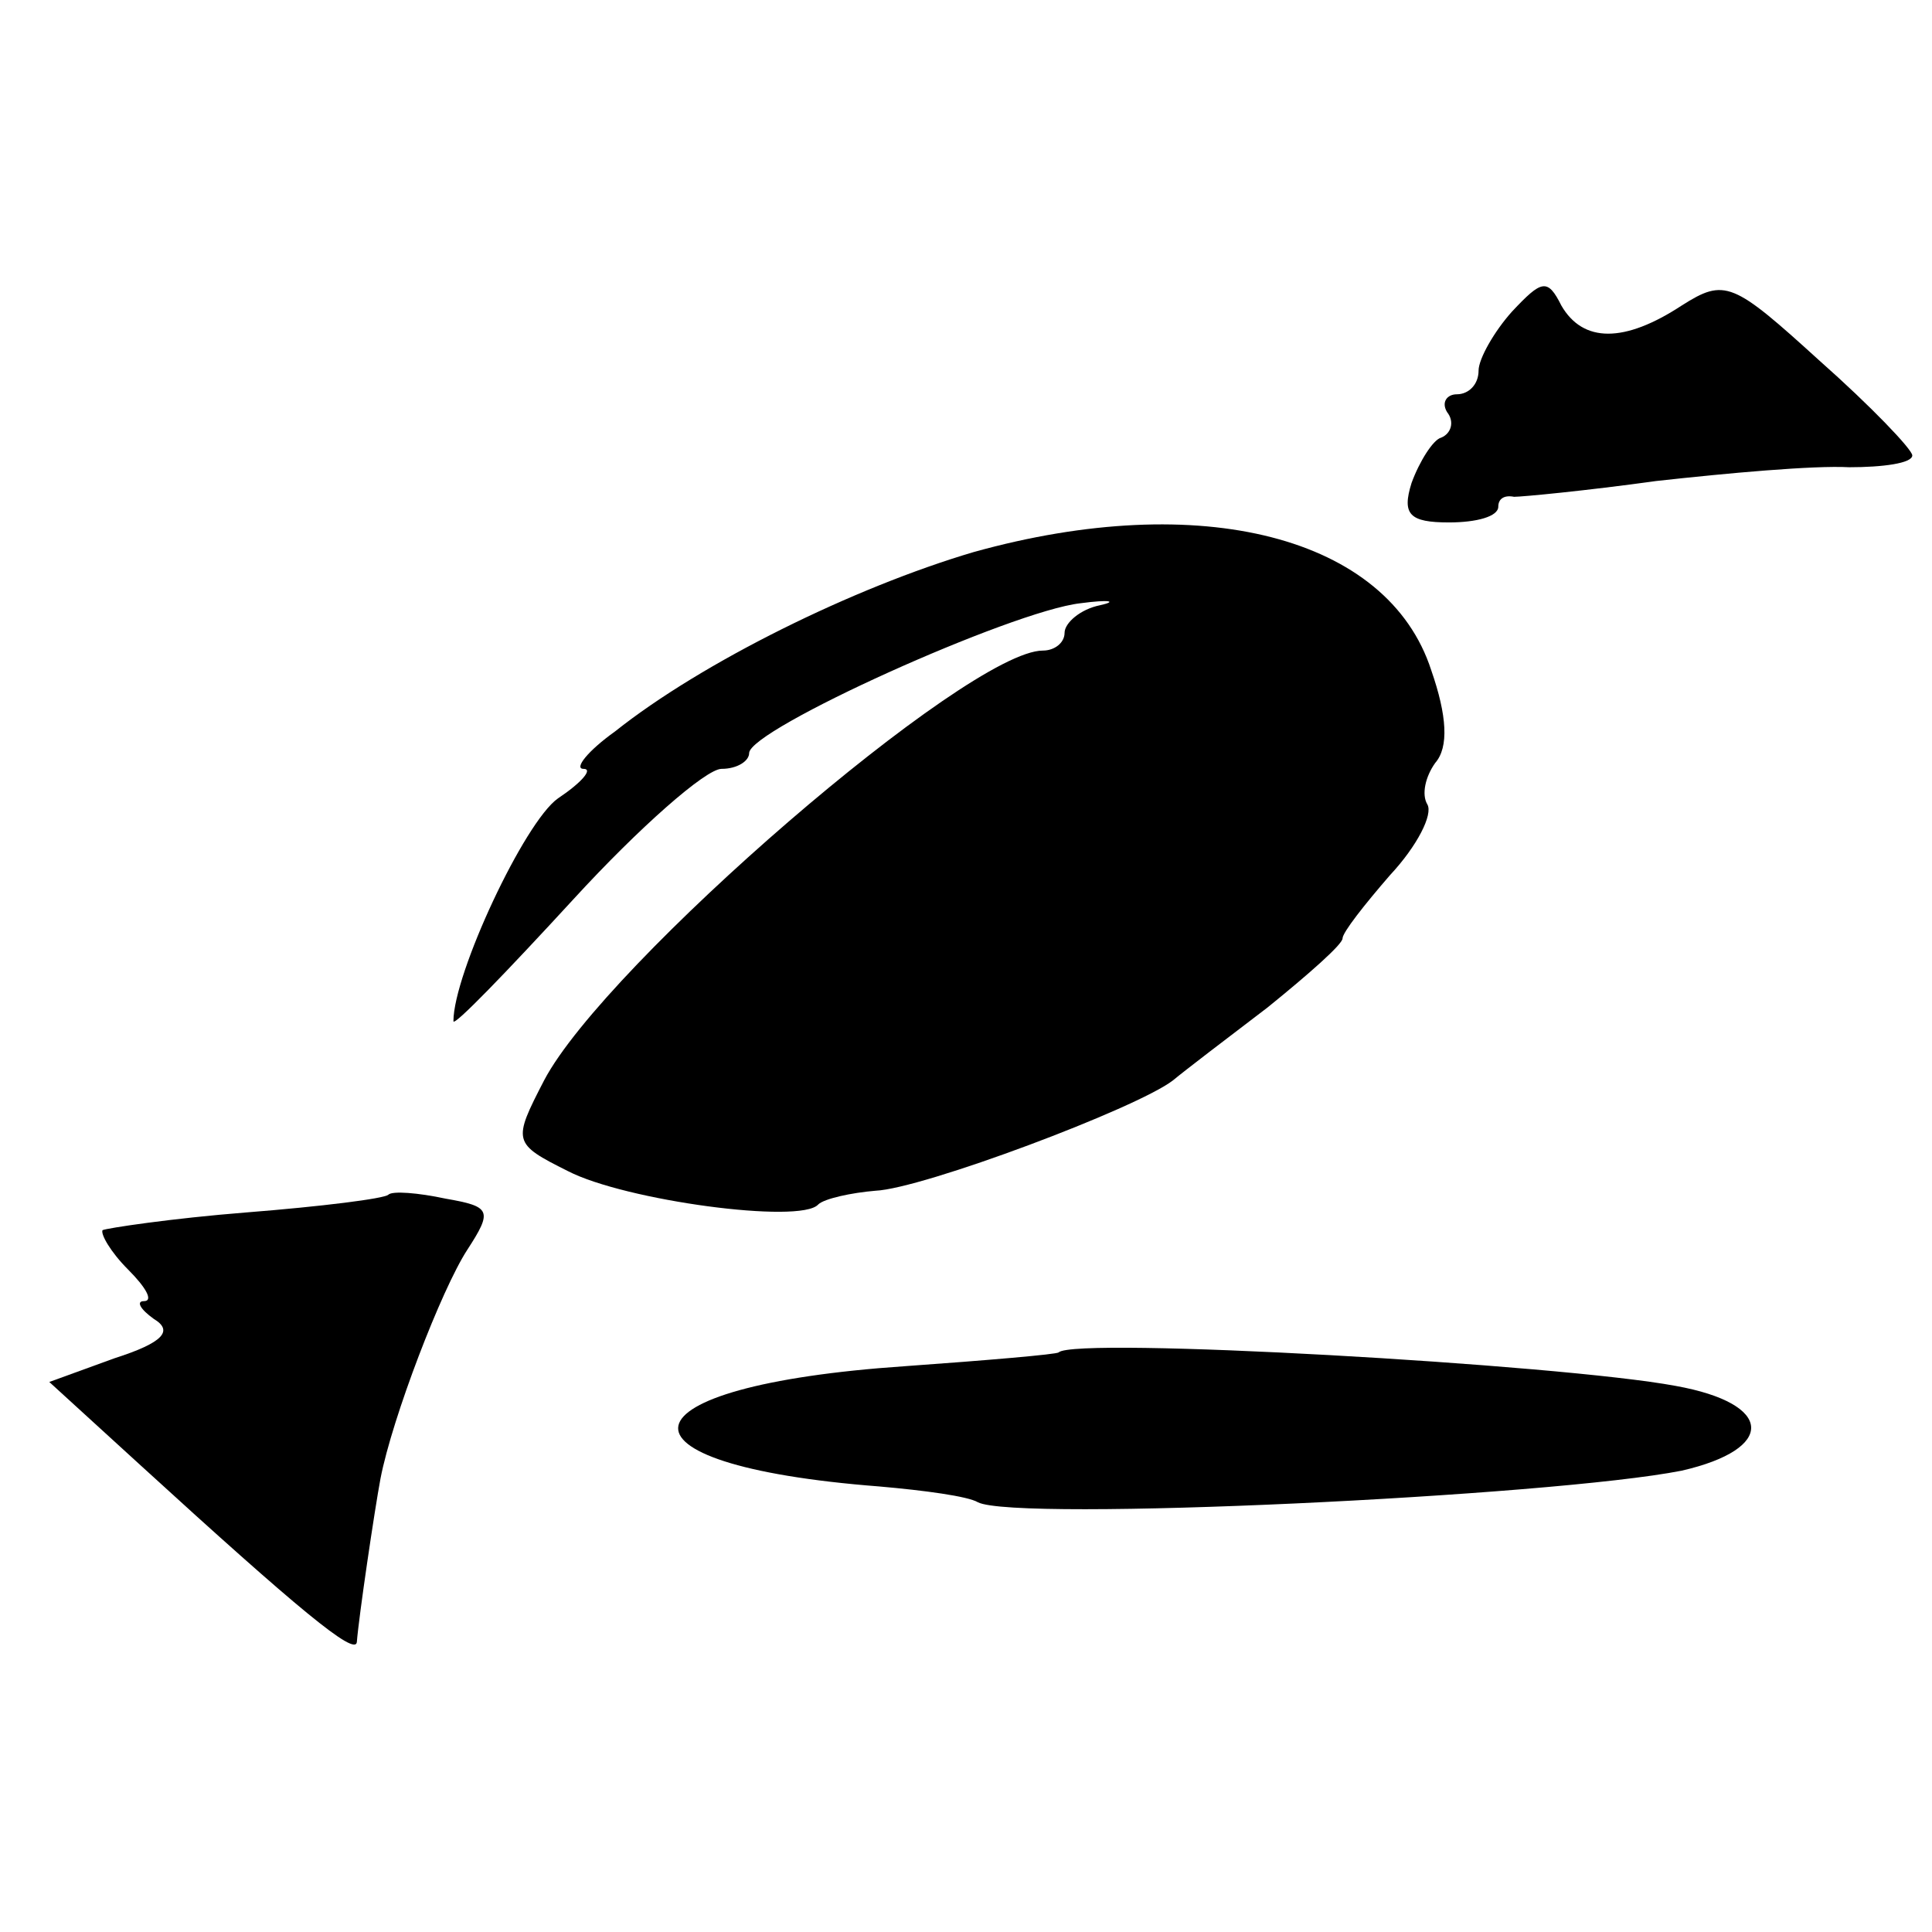
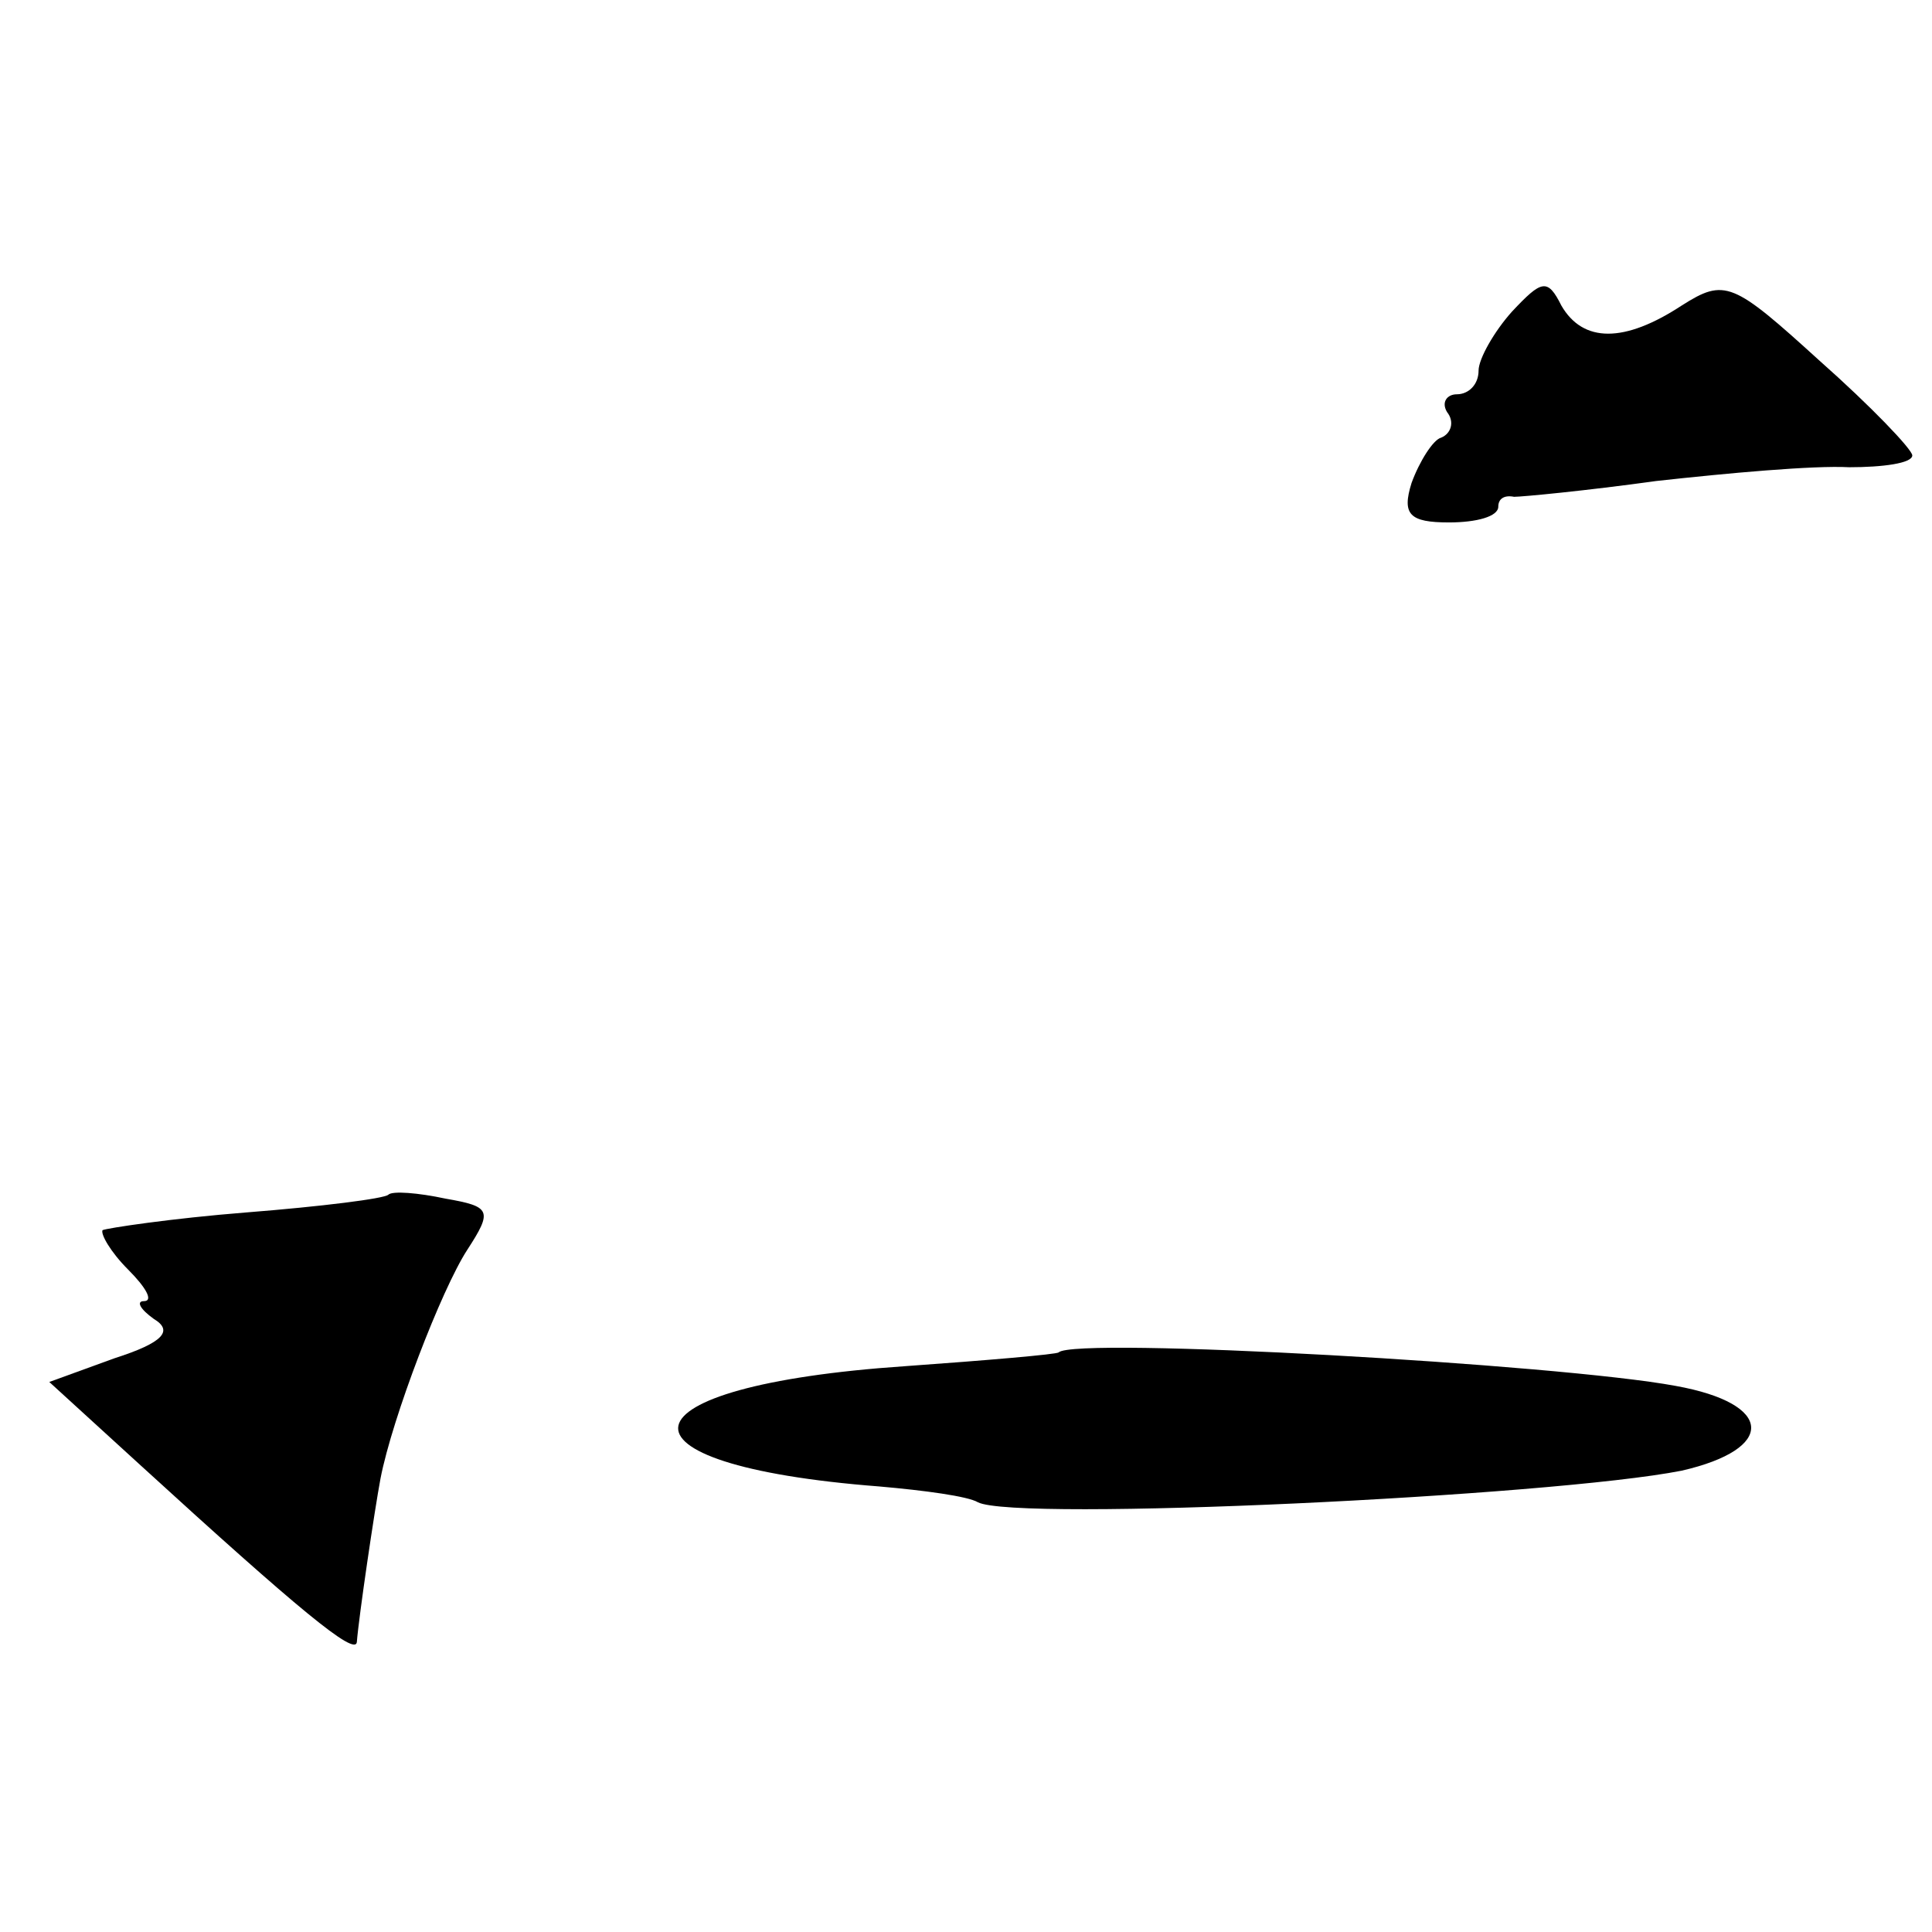
<svg xmlns="http://www.w3.org/2000/svg" version="1.0" width="98pt" height="98pt" viewBox="0 0 98 98" preserveAspectRatio="xMidYMid meet">
  <g transform="translate(0,98) scale(0.1,-0.1)" fill="#000000" stroke="none">
    <path d="M767 822 c-9 -10 -17 -24 -17 -30 0 -7 -5 -12 -11 -12 -5 0 -8 -4 -5 -9 4 -5 2 -11 -3 -13 -4 -1 -11 -12 -15 -23 -5 -16 -1 -20 19 -20 14 0 25 3 25 8 0 4 3 6 8 5 4 0 36 3 72 8 36 4 80 8 98 7 17 0 32 2 32 6 0 3 -21 25 -47 48 -44 40 -48 42 -70 28 -29 -19 -50 -19 -61 0 -7 14 -10 13 -25 -3z" />
-     <path d="M494 700 c-61 -18 -138 -56 -182 -91 -14 -10 -21 -19 -16 -19 5 0 -1 -7 -13 -15 -17 -12 -53 -89 -53 -113 0 -3 27 25 61 62 33 36 67 66 75 66 8 0 14 4 14 8 0 12 133 72 168 76 15 2 19 1 10 -1 -10 -2 -18 -9 -18 -14 0 -5 -5 -9 -11 -9 -38 0 -222 -159 -253 -218 -16 -31 -16 -32 12 -46 29 -15 118 -27 127 -17 3 3 17 6 29 7 24 1 133 42 151 56 6 5 27 21 48 37 21 17 38 32 38 35 0 3 11 17 24 32 14 15 22 31 19 36 -3 5 -1 14 4 21 7 8 6 24 -2 47 -22 68 -117 92 -232 60z" />
    <path d="M197 374 c-2 -2 -34 -6 -72 -9 -38 -3 -71 -8 -73 -9 -1 -2 4 -11 13 -20 9 -9 13 -16 8 -16 -4 0 -2 -4 5 -9 10 -6 5 -12 -20 -20 l-33 -12 46 -42 c81 -74 109 -97 110 -90 1 13 9 67 12 83 6 31 31 96 44 116 13 20 12 22 -11 26 -14 3 -27 4 -29 2z" />
    <path d="M537 294 c-1 -1 -36 -4 -78 -7 -147 -10 -155 -50 -13 -61 23 -2 45 -5 50 -8 19 -10 291 3 357 16 48 11 47 34 -3 43 -59 11 -305 25 -313 17z" />
  </g>
</svg>